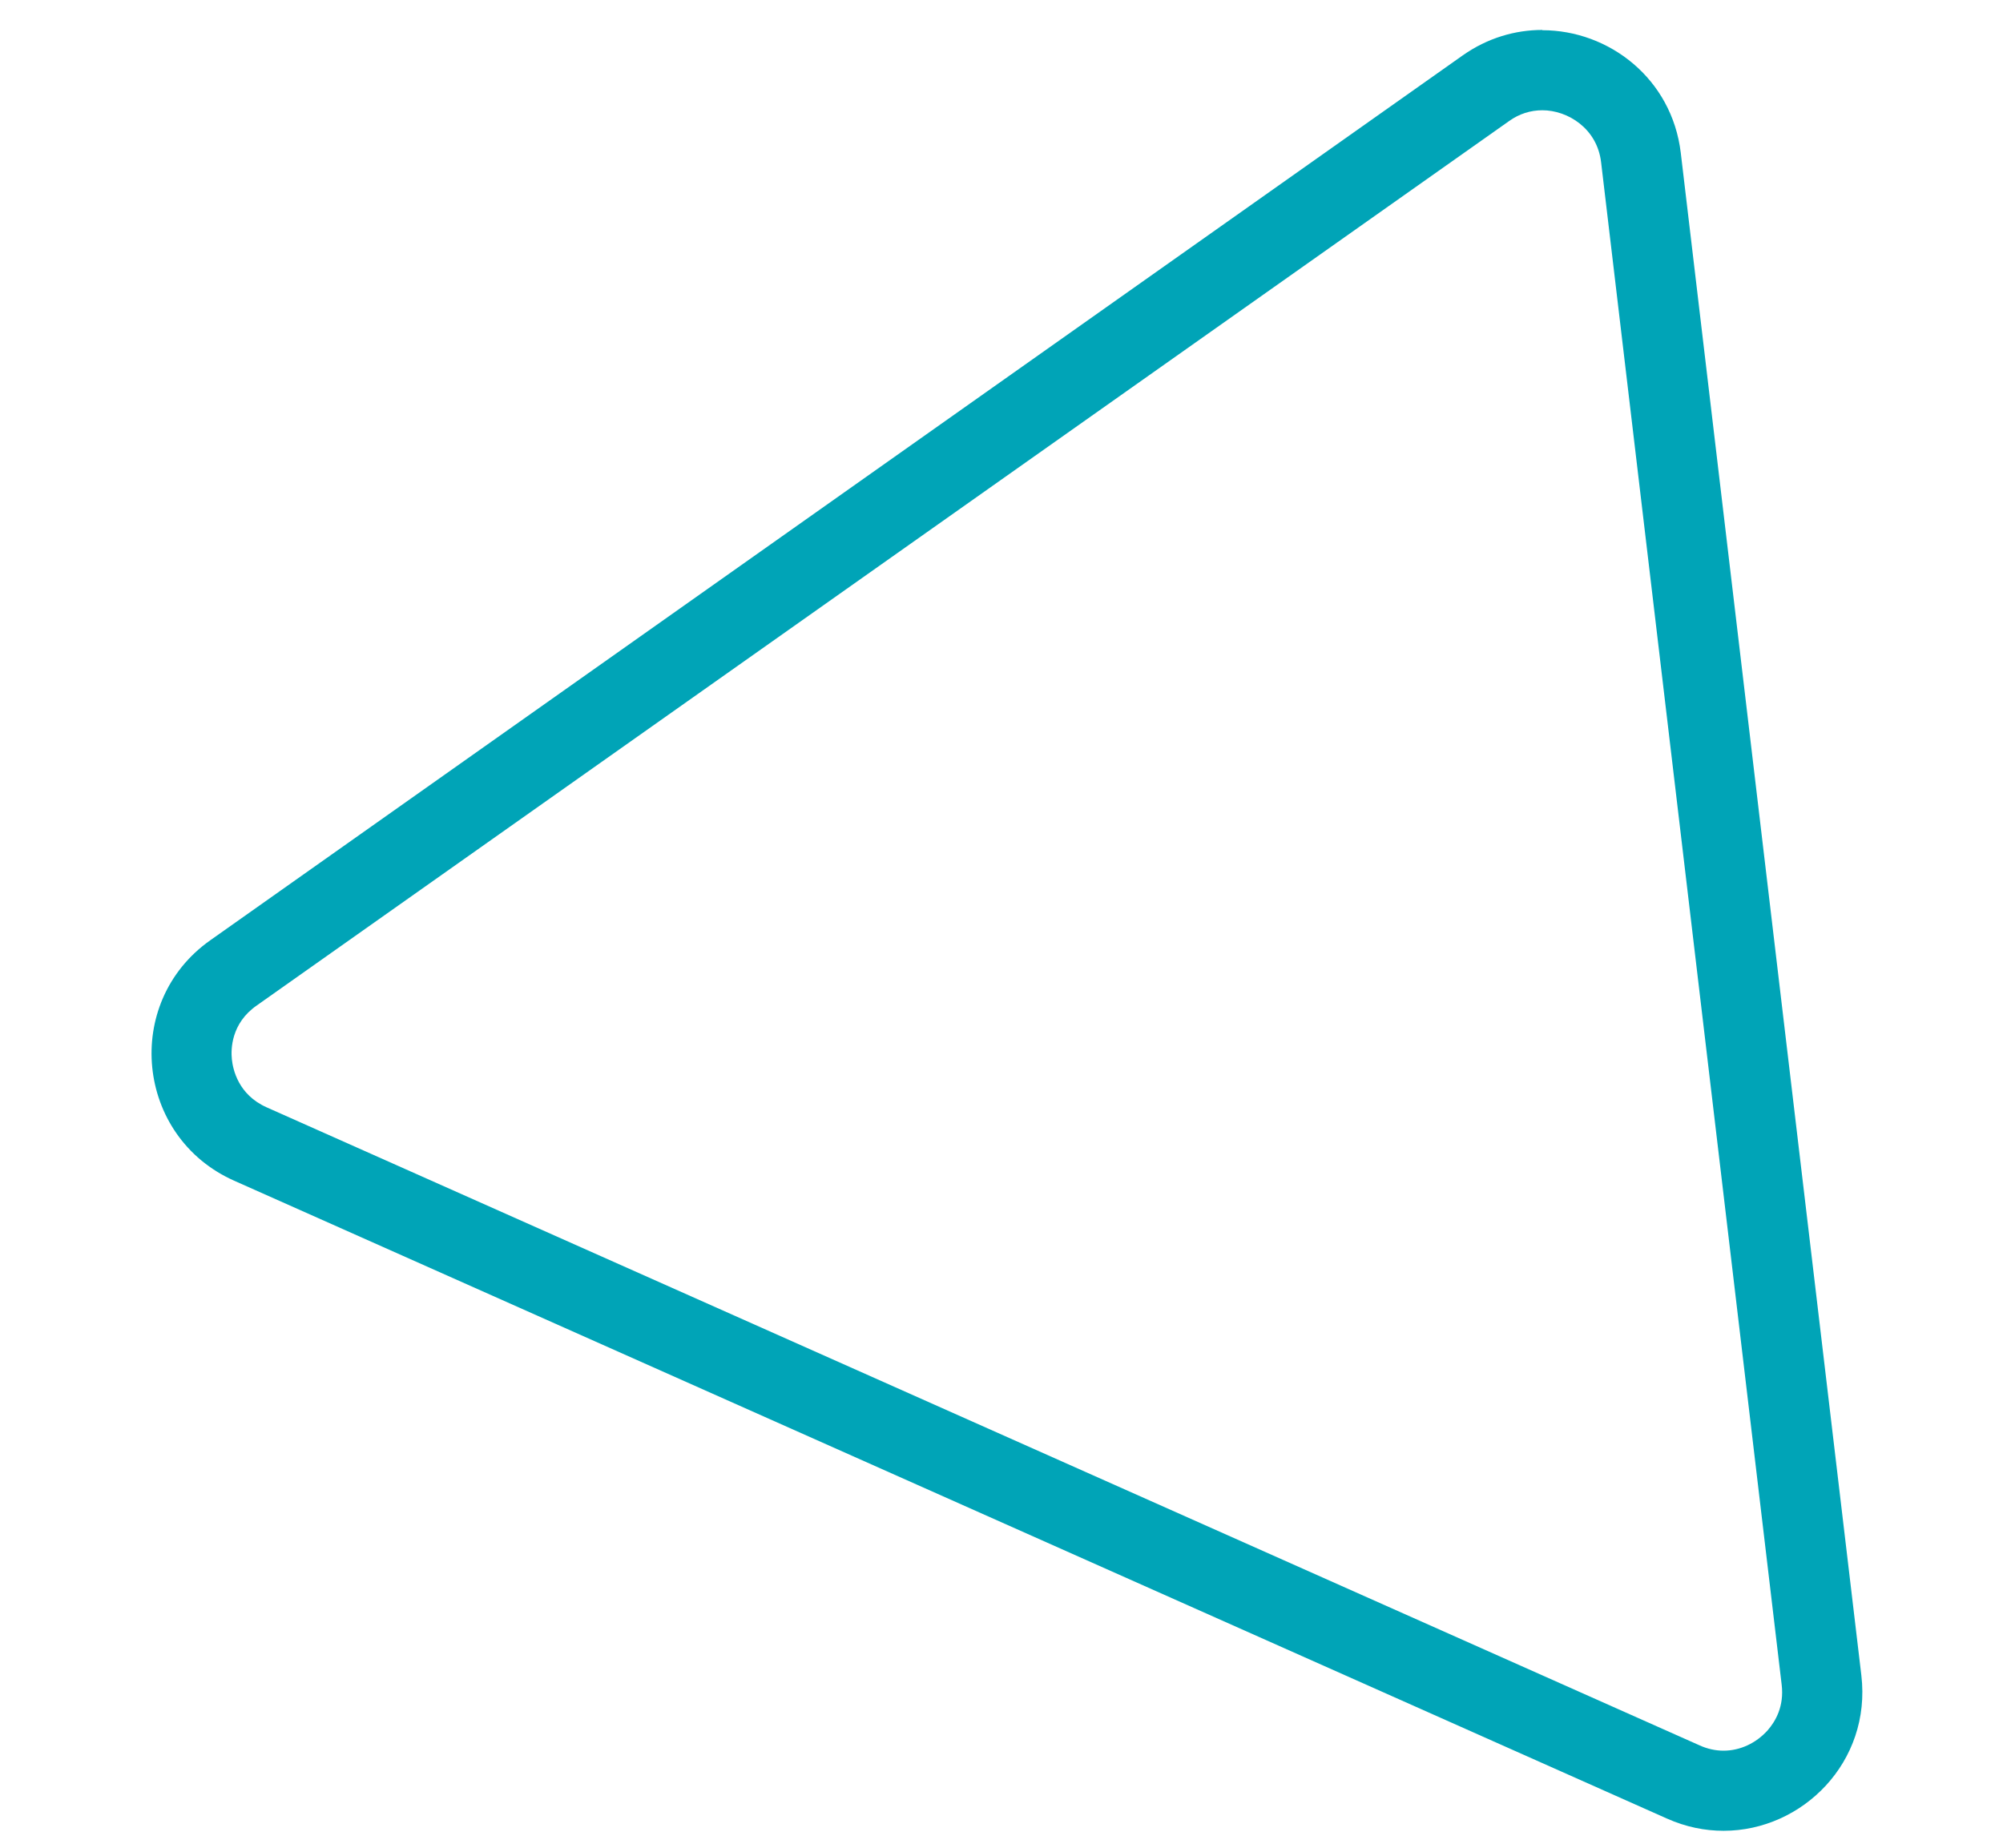
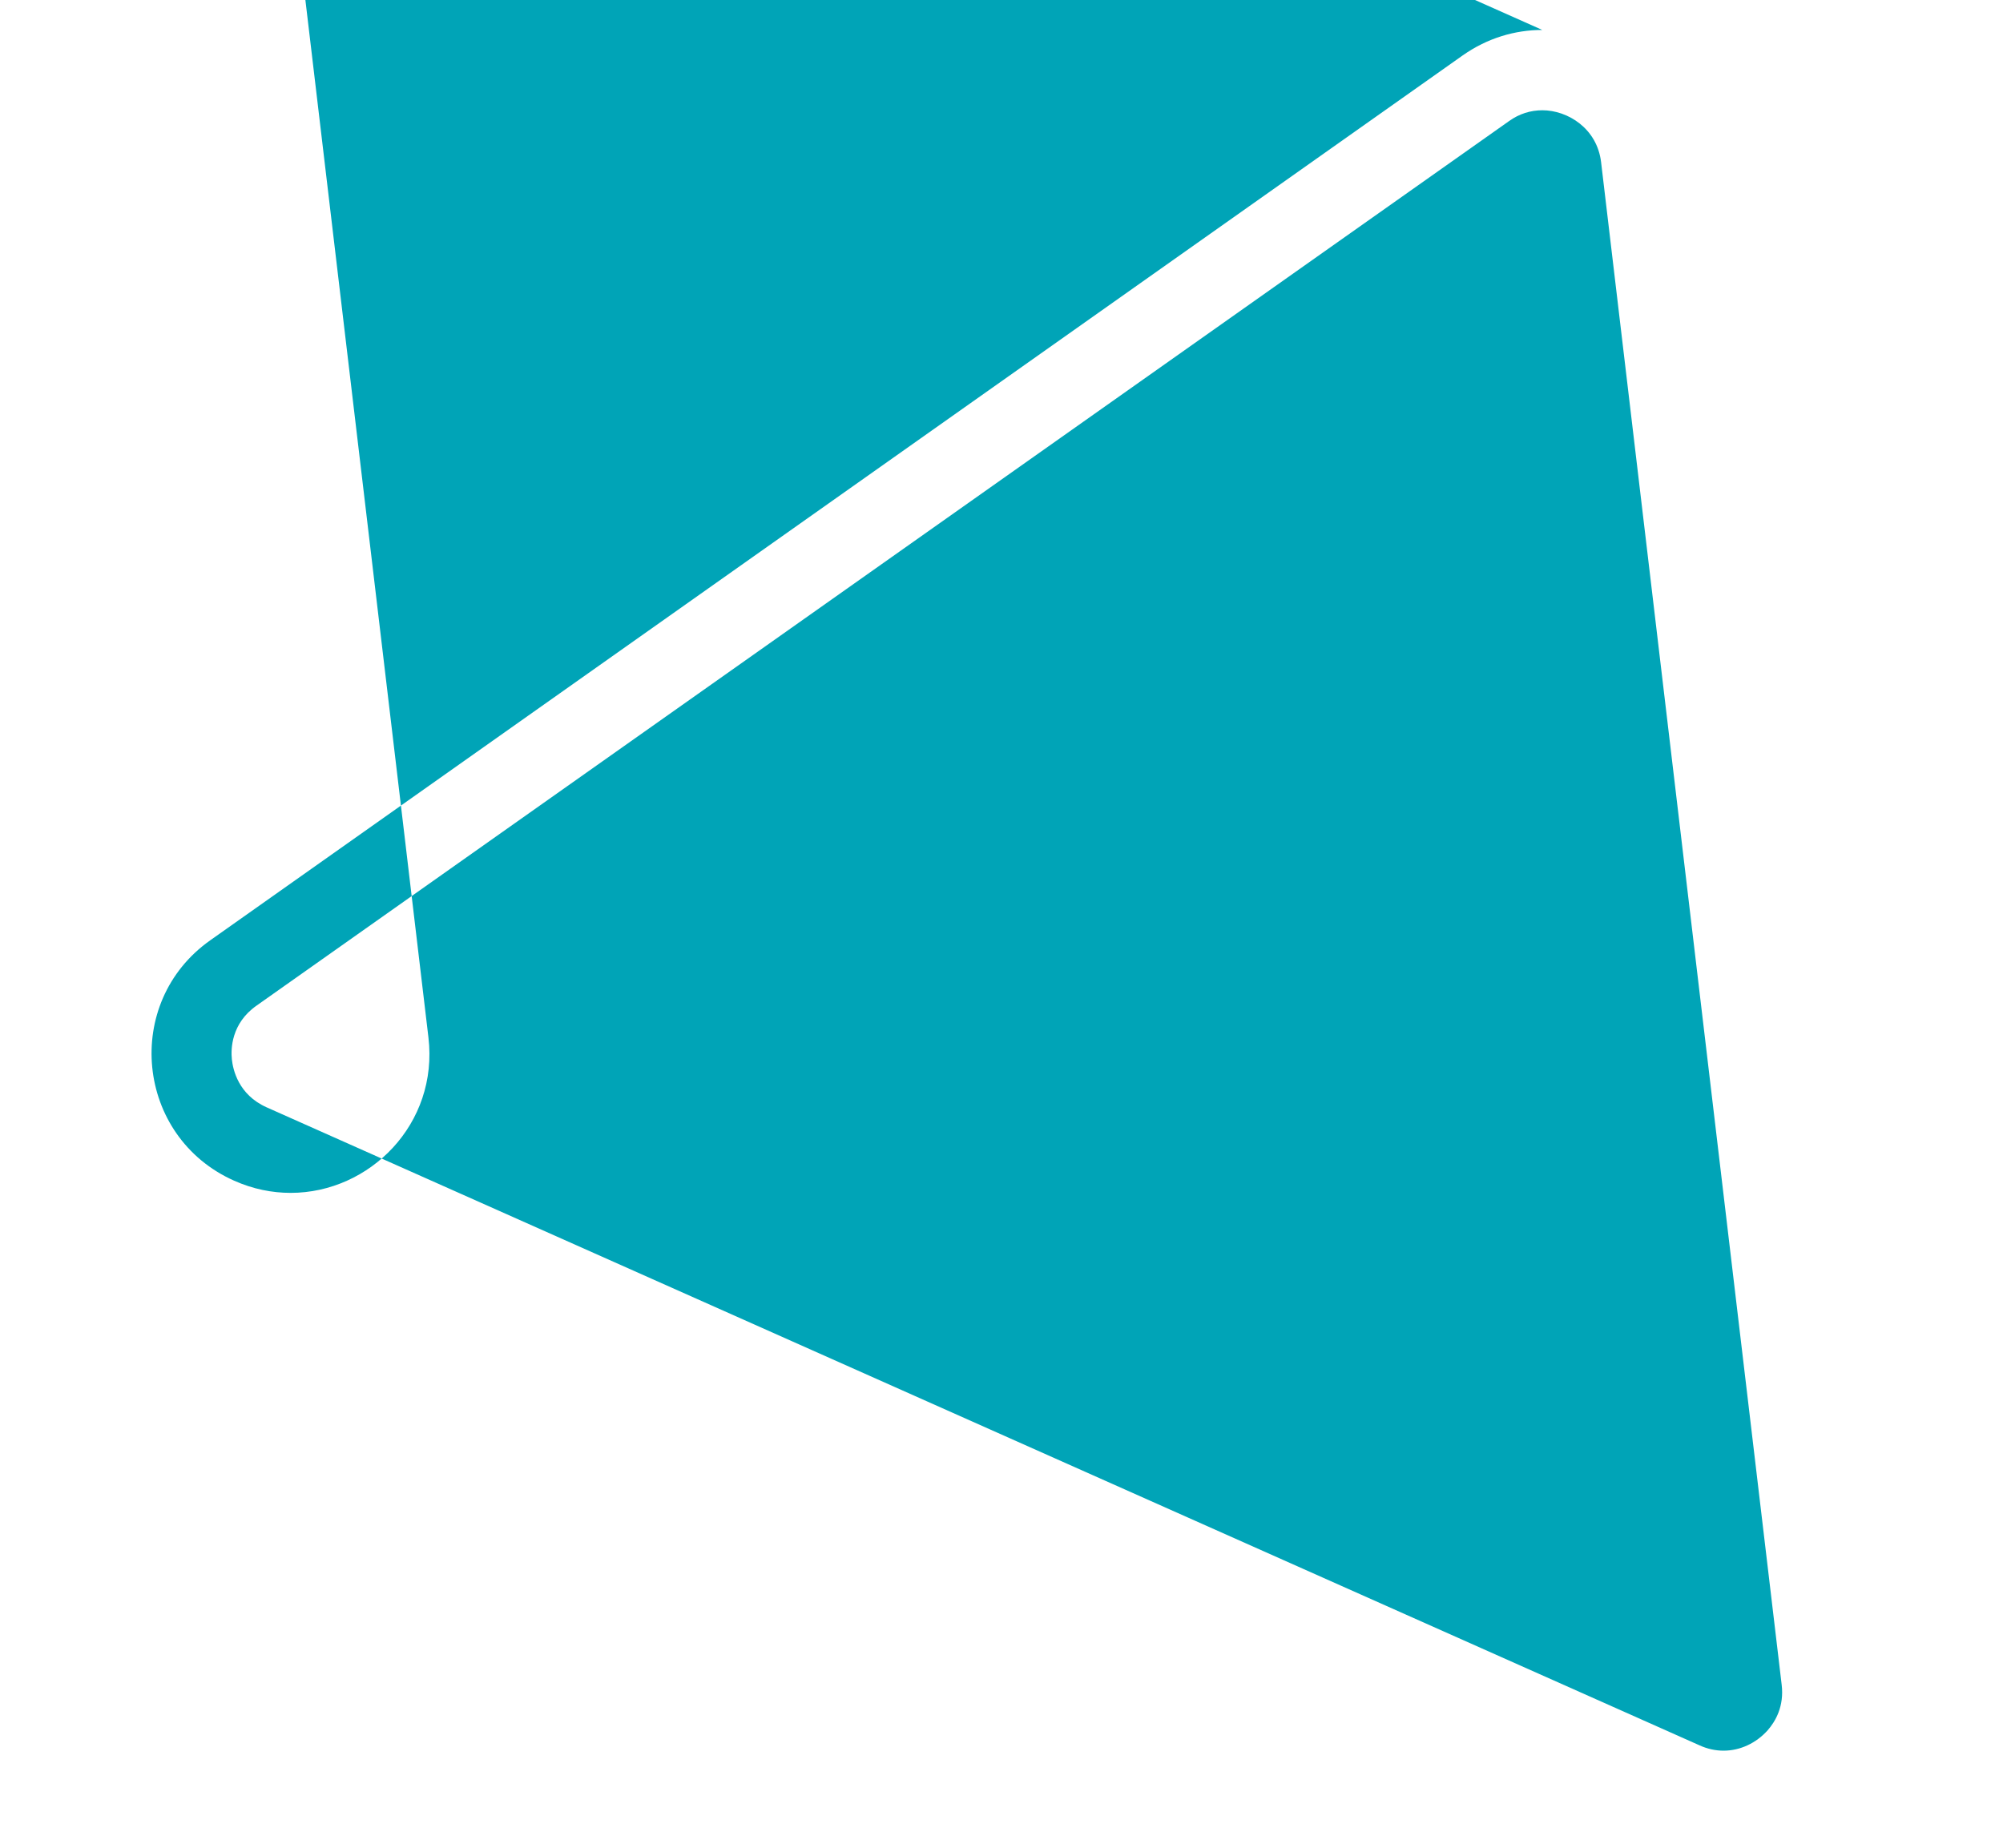
<svg xmlns="http://www.w3.org/2000/svg" id="a" version="1.1" viewBox="0 0 534.9 493.5">
  <defs>
    <style>
      .st0 {
        fill: #00a4b7;
      }
    </style>
  </defs>
-   <path class="st0" d="M411.87,29.45c6.81,0,14.63,4.86,15.7,13.86l48.22,406.65c.71,5.81-1.66,9.83-3.73,12.2-3.08,3.44-7.35,5.45-11.79,5.45-2.13,0-4.32-.47-6.4-1.42L71.16,295.75c-7.52-3.38-8.95-10.07-9.24-12.8s-.18-9.6,6.58-14.34L402.98,32.35c2.73-1.96,5.75-2.9,8.95-2.9M411.87,8c-7.23,0-14.63,2.13-21.27,6.81L56.17,251.14c-23.52,16.59-19.97,52.49,6.34,64.22l382.66,170.39c5.04,2.25,10.13,3.26,15.11,3.26,21.09,0,39.52-18.42,36.79-41.53l-48.22-406.65c-2.37-19.85-19.19-32.76-36.97-32.76h0v-.06Z" />
+   <path class="st0" d="M411.87,29.45c6.81,0,14.63,4.86,15.7,13.86l48.22,406.65c.71,5.81-1.66,9.83-3.73,12.2-3.08,3.44-7.35,5.45-11.79,5.45-2.13,0-4.32-.47-6.4-1.42L71.16,295.75c-7.52-3.38-8.95-10.07-9.24-12.8s-.18-9.6,6.58-14.34L402.98,32.35c2.73-1.96,5.75-2.9,8.95-2.9M411.87,8c-7.23,0-14.63,2.13-21.27,6.81L56.17,251.14c-23.52,16.59-19.97,52.49,6.34,64.22c5.04,2.25,10.13,3.26,15.11,3.26,21.09,0,39.52-18.42,36.79-41.53l-48.22-406.65c-2.37-19.85-19.19-32.76-36.97-32.76h0v-.06Z" />
</svg>